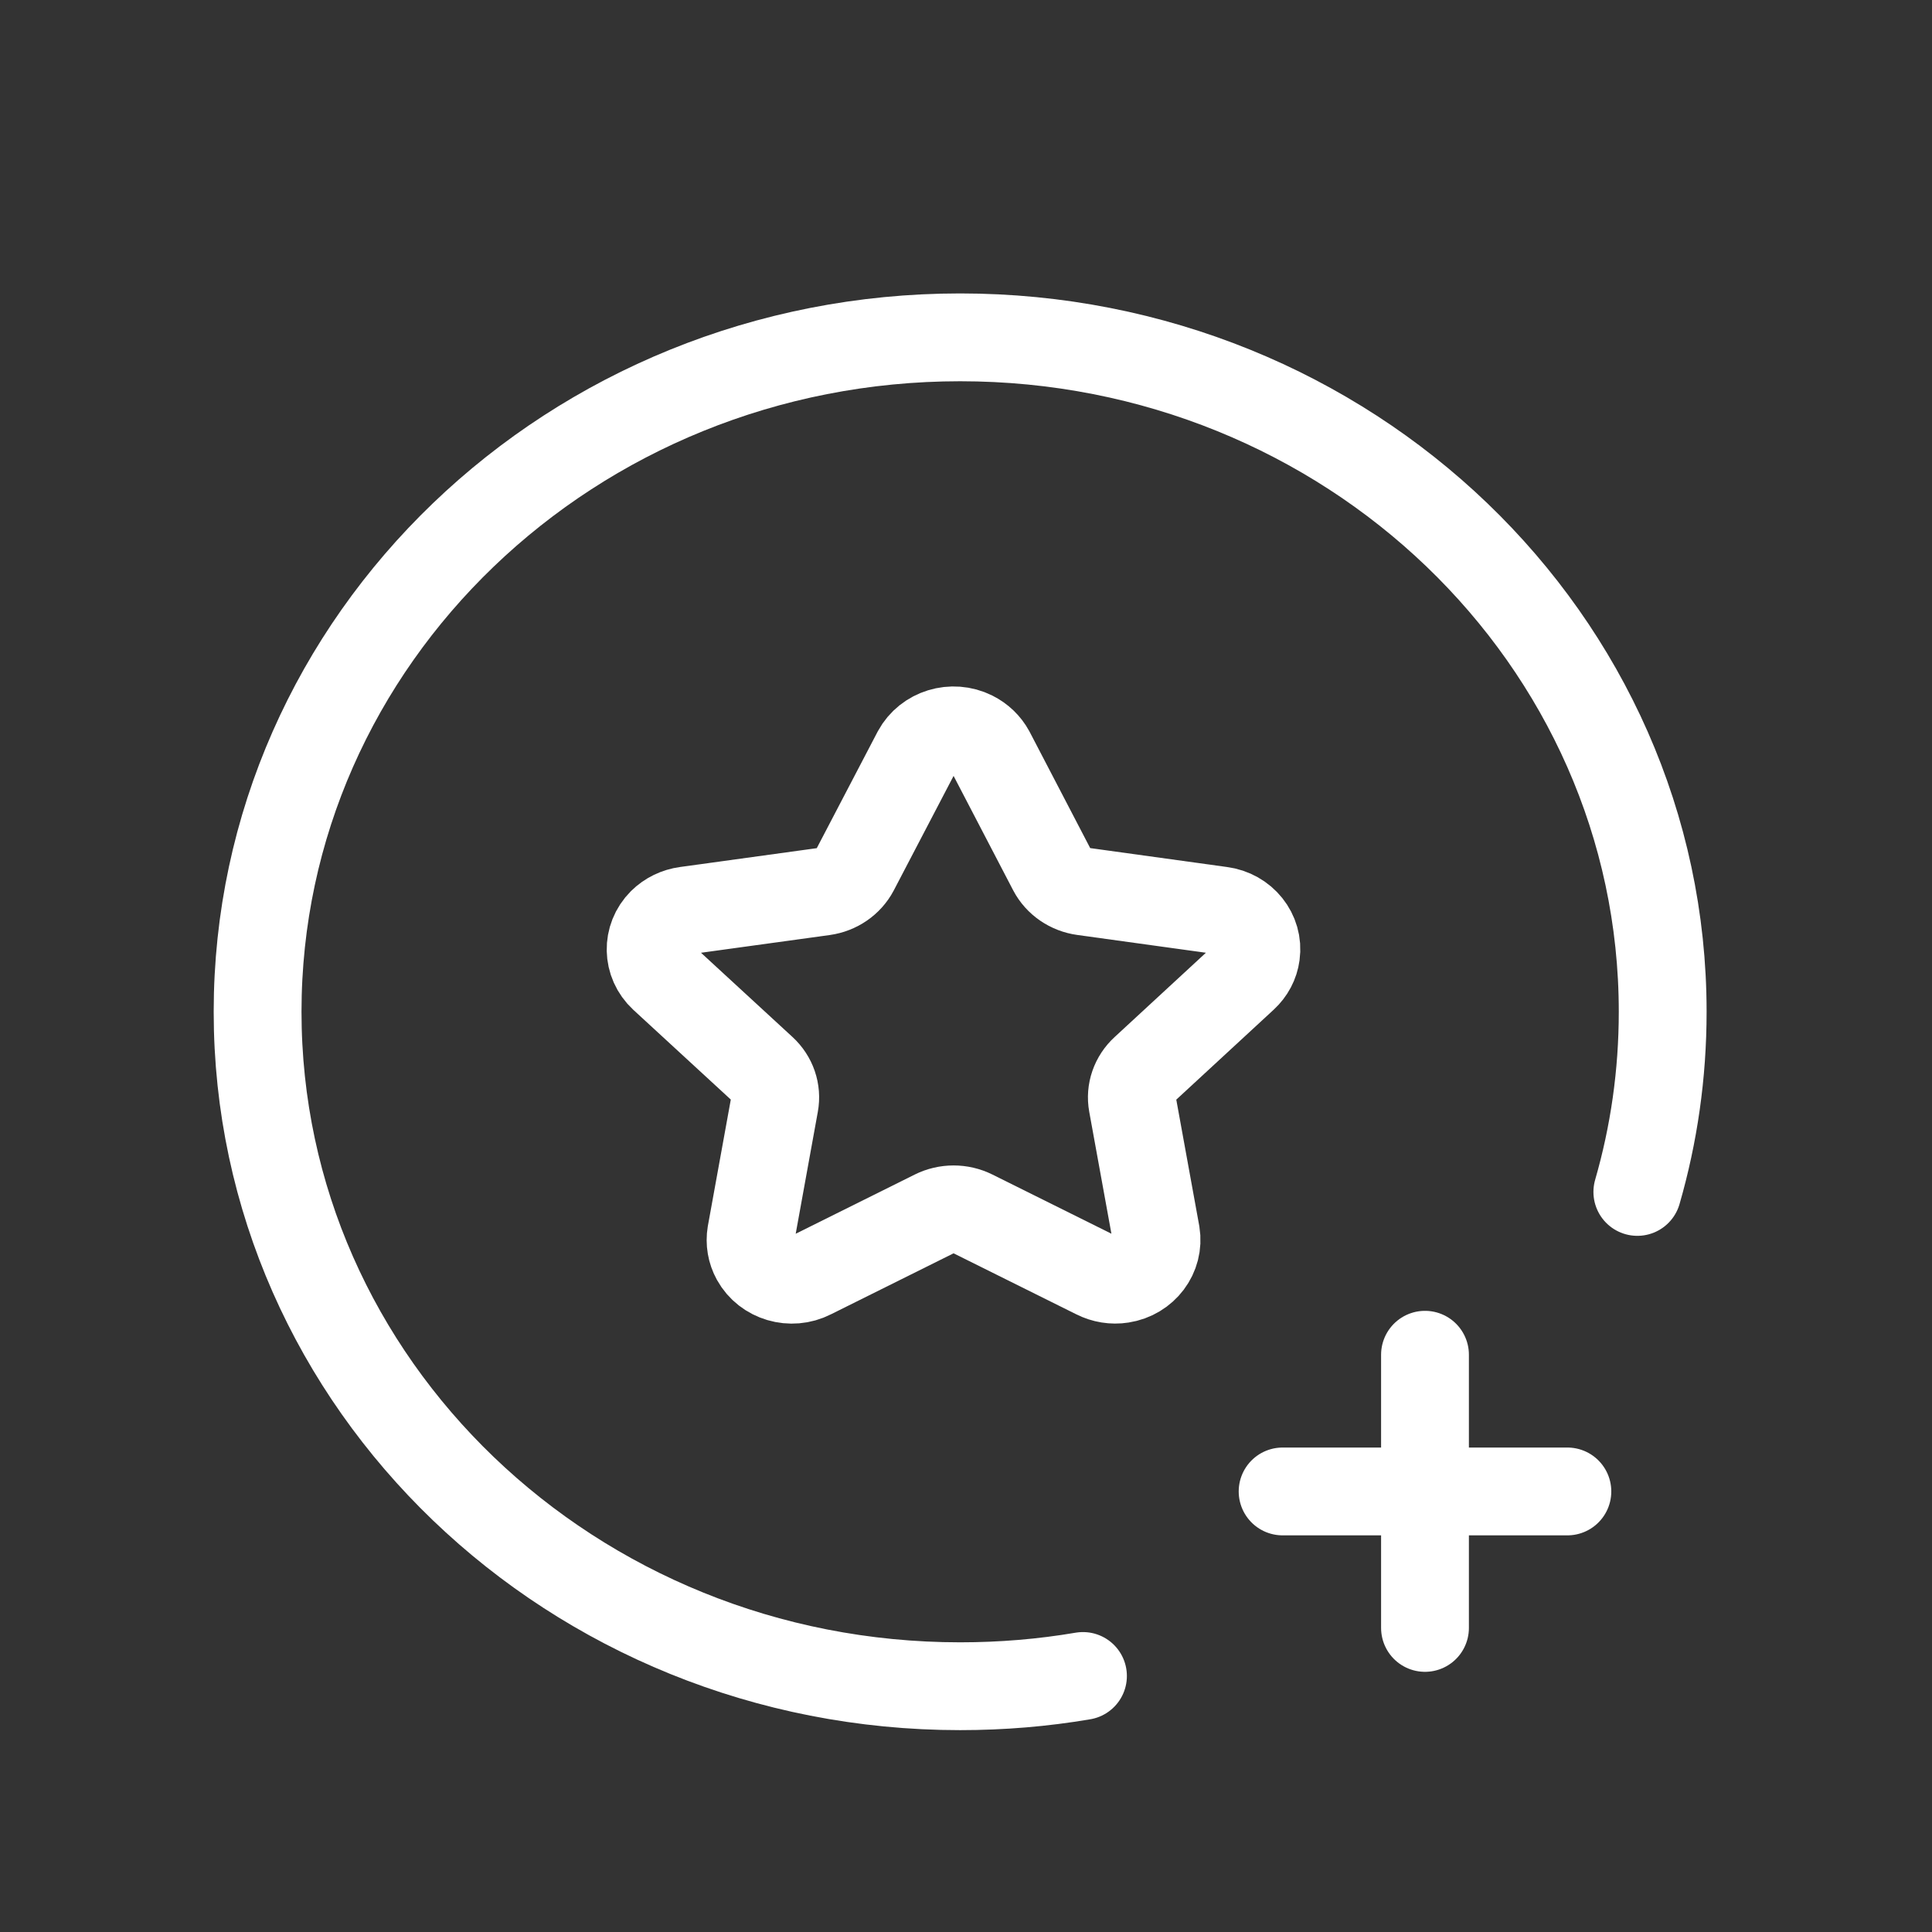
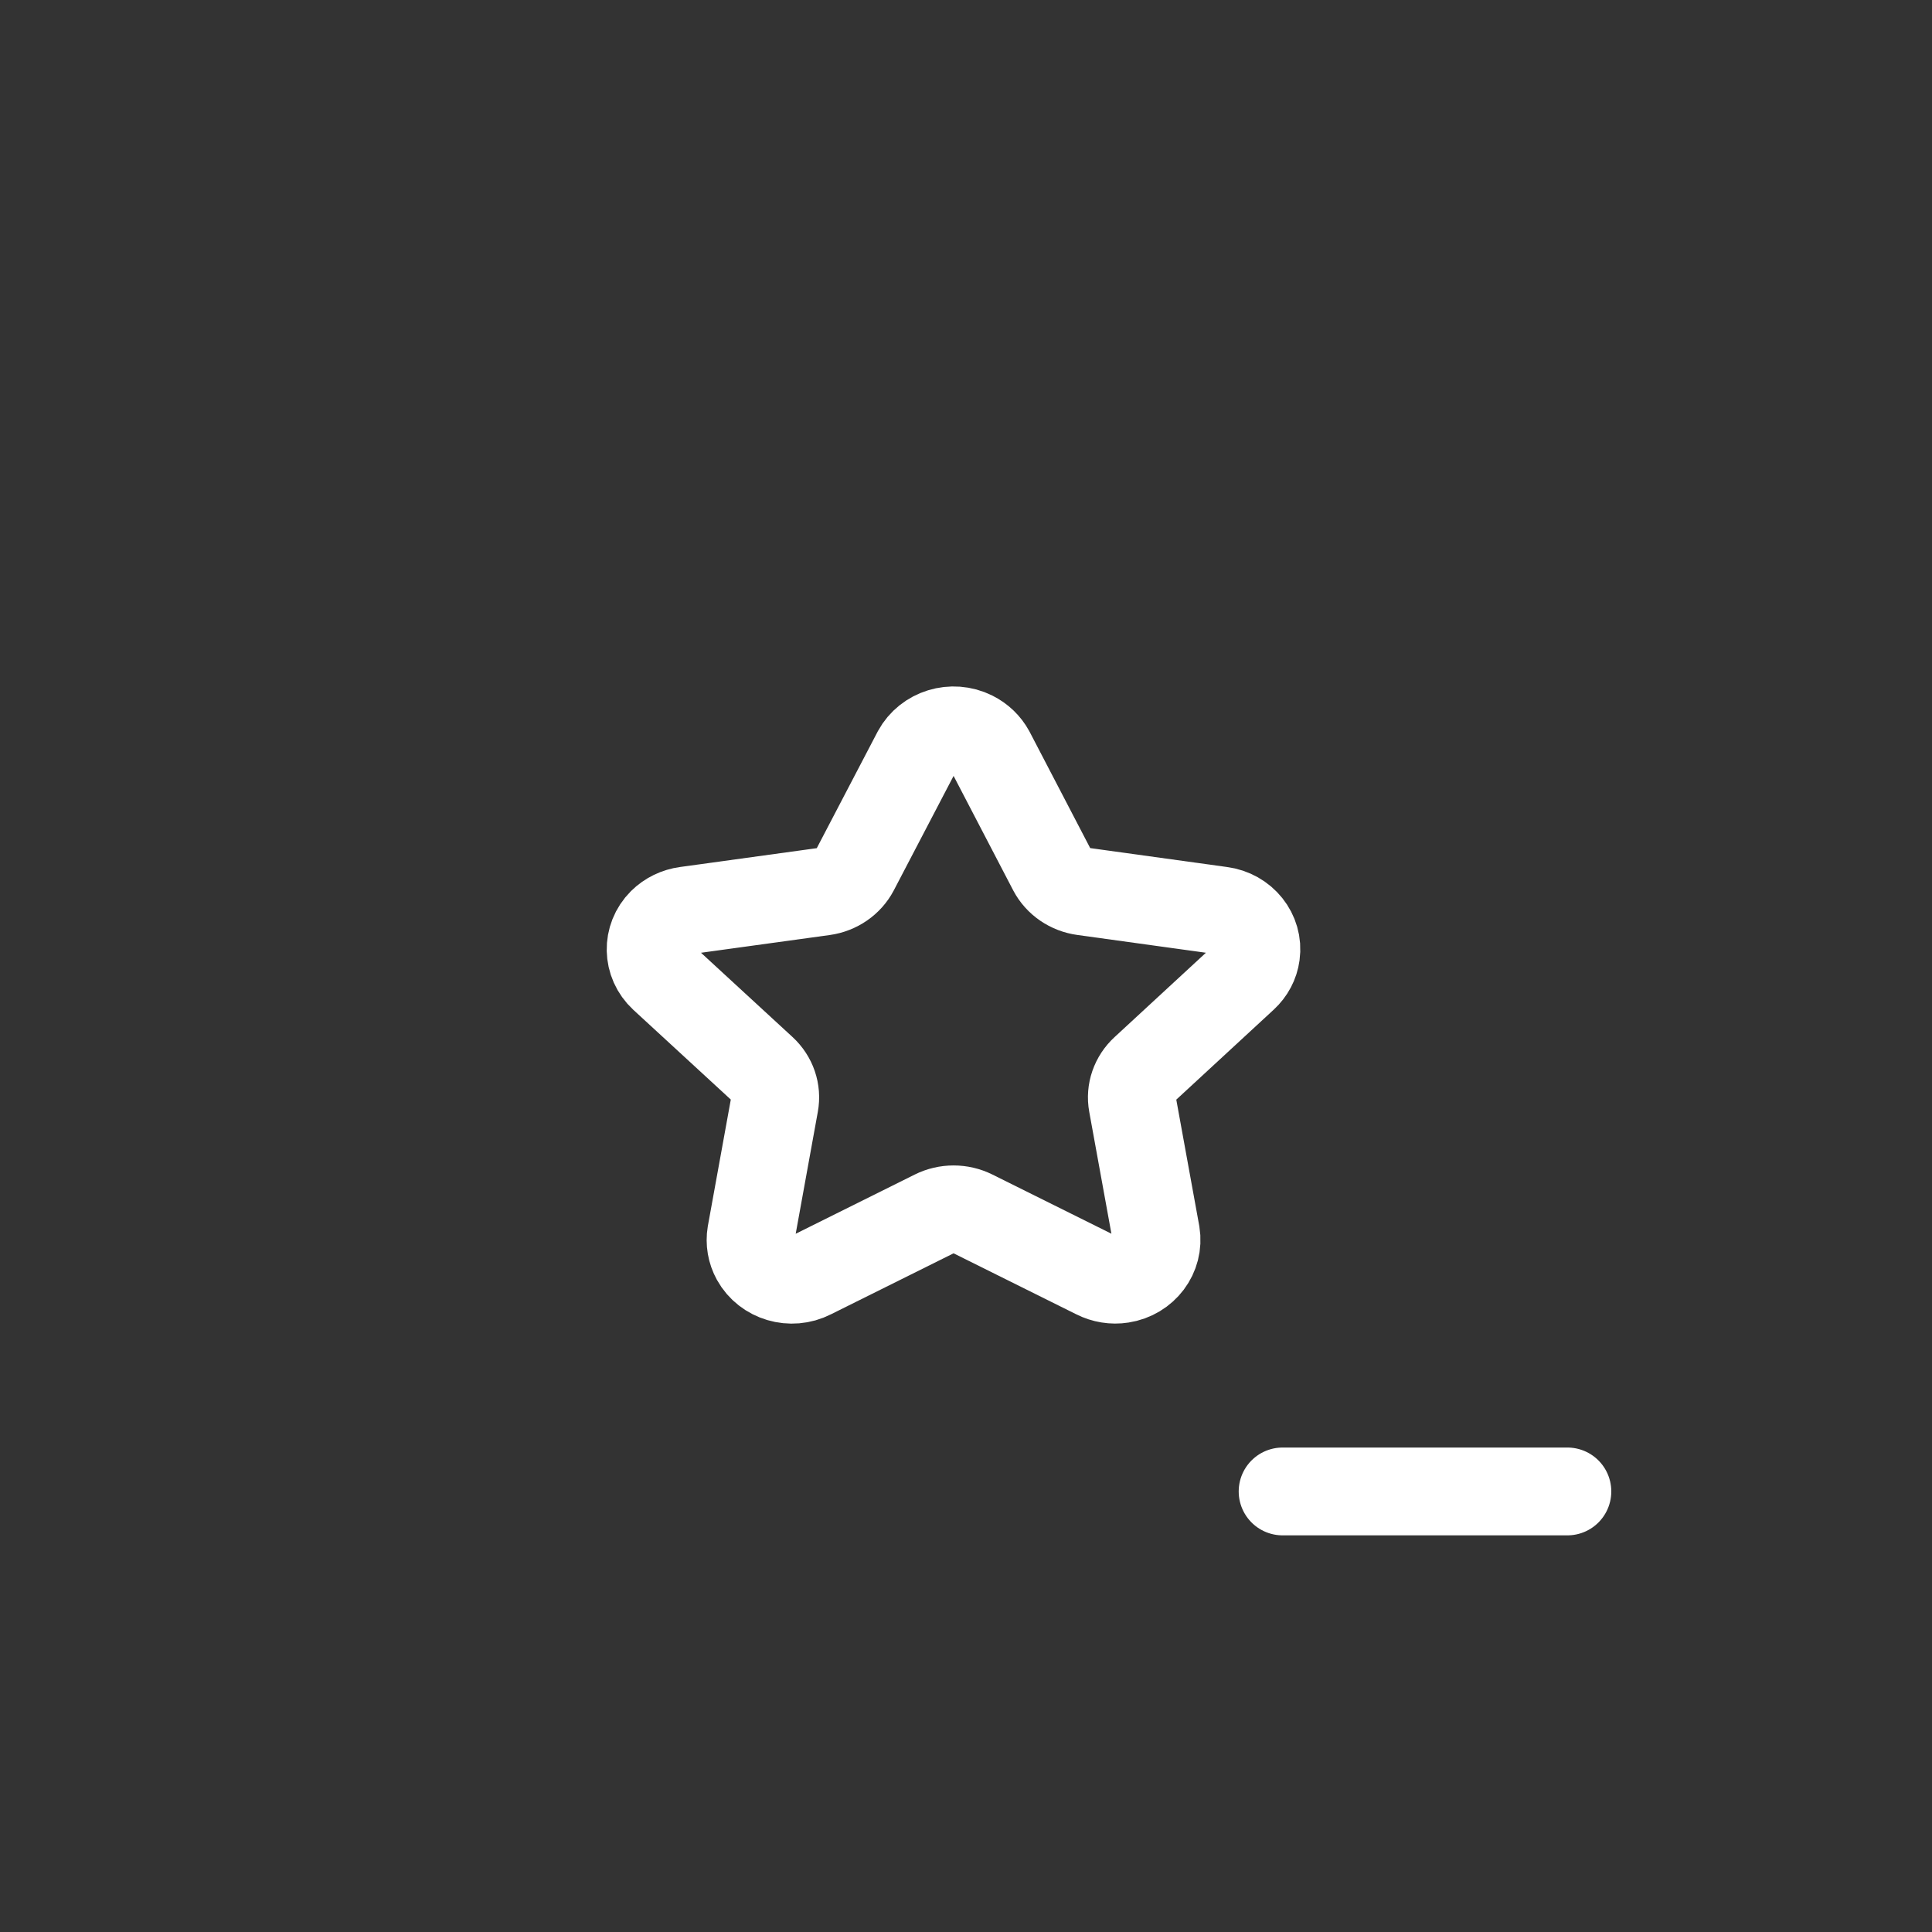
<svg xmlns="http://www.w3.org/2000/svg" width="33" height="33" viewBox="0 0 33 33" fill="none">
  <rect x="0" y="0" width="33" height="33" fill="#333333" stroke="none" />
-   <path d="M18.498 28.627C17.817 28.743 17.115 28.802 16.4 28.802C9.772 28.802 4.4 23.645 4.4 17.282C4.4 10.921 9.772 5.762 16.4 5.762C23.027 5.762 28.4 10.921 28.4 17.282C28.4 18.349 28.25 19.38 27.967 20.359" stroke="white" stroke-width="1.5" stroke-linecap="round" stroke-linejoin="round" />
-   <path d="M24.34 23.14V27.806" stroke="white" stroke-width="1.5" stroke-linecap="round" stroke-linejoin="round" />
  <path d="M26.772 25.475H21.908" stroke="white" stroke-width="1.5" stroke-linecap="round" stroke-linejoin="round" />
  <path fill-rule="evenodd" clip-rule="evenodd" d="M16.921 12.845L17.971 14.861C18.075 15.059 18.275 15.196 18.505 15.227L20.855 15.552C21.237 15.601 21.505 15.936 21.454 16.302C21.434 16.452 21.361 16.59 21.247 16.695L19.547 18.265C19.381 18.417 19.303 18.64 19.343 18.857L19.746 21.072C19.807 21.442 19.546 21.79 19.161 21.849C19.009 21.873 18.854 21.847 18.718 21.778L16.618 20.734C16.411 20.631 16.165 20.631 15.958 20.734L13.857 21.779C13.513 21.955 13.085 21.829 12.902 21.498C12.83 21.367 12.805 21.219 12.829 21.073L13.231 18.858C13.271 18.64 13.195 18.418 13.029 18.265L11.326 16.697C11.05 16.441 11.041 16.018 11.307 15.752C11.417 15.643 11.562 15.573 11.718 15.552L14.07 15.228C14.299 15.196 14.498 15.059 14.602 14.861L15.655 12.845C15.837 12.51 16.266 12.378 16.615 12.552C16.746 12.617 16.853 12.72 16.921 12.845Z" stroke="white" stroke-width="1.5" stroke-linecap="round" stroke-linejoin="round" />
</svg>